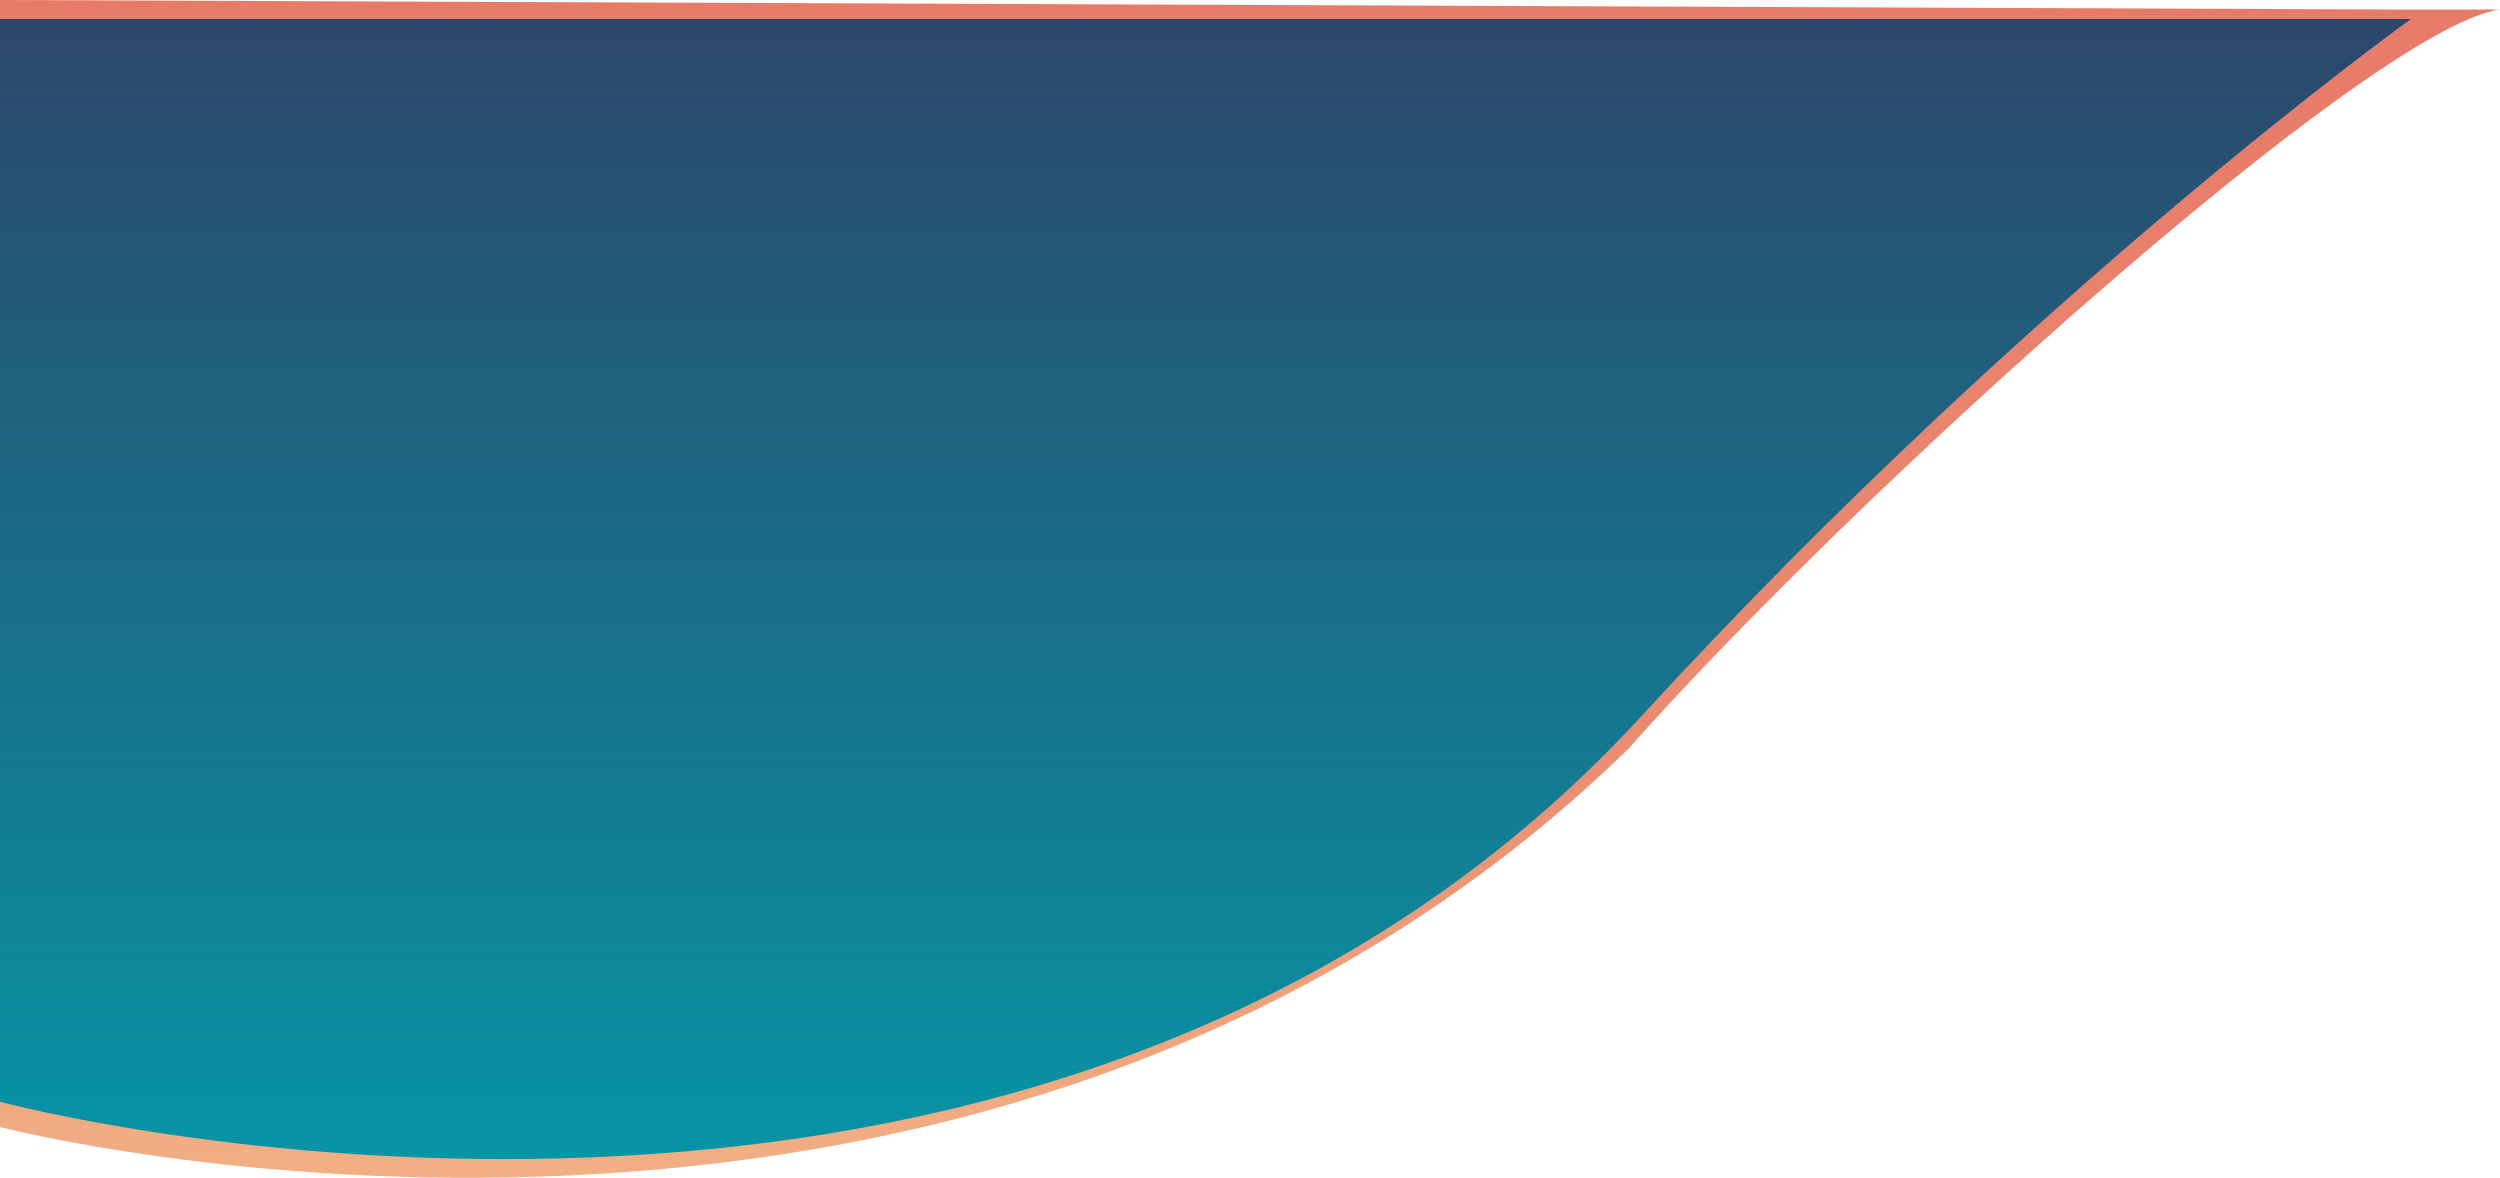
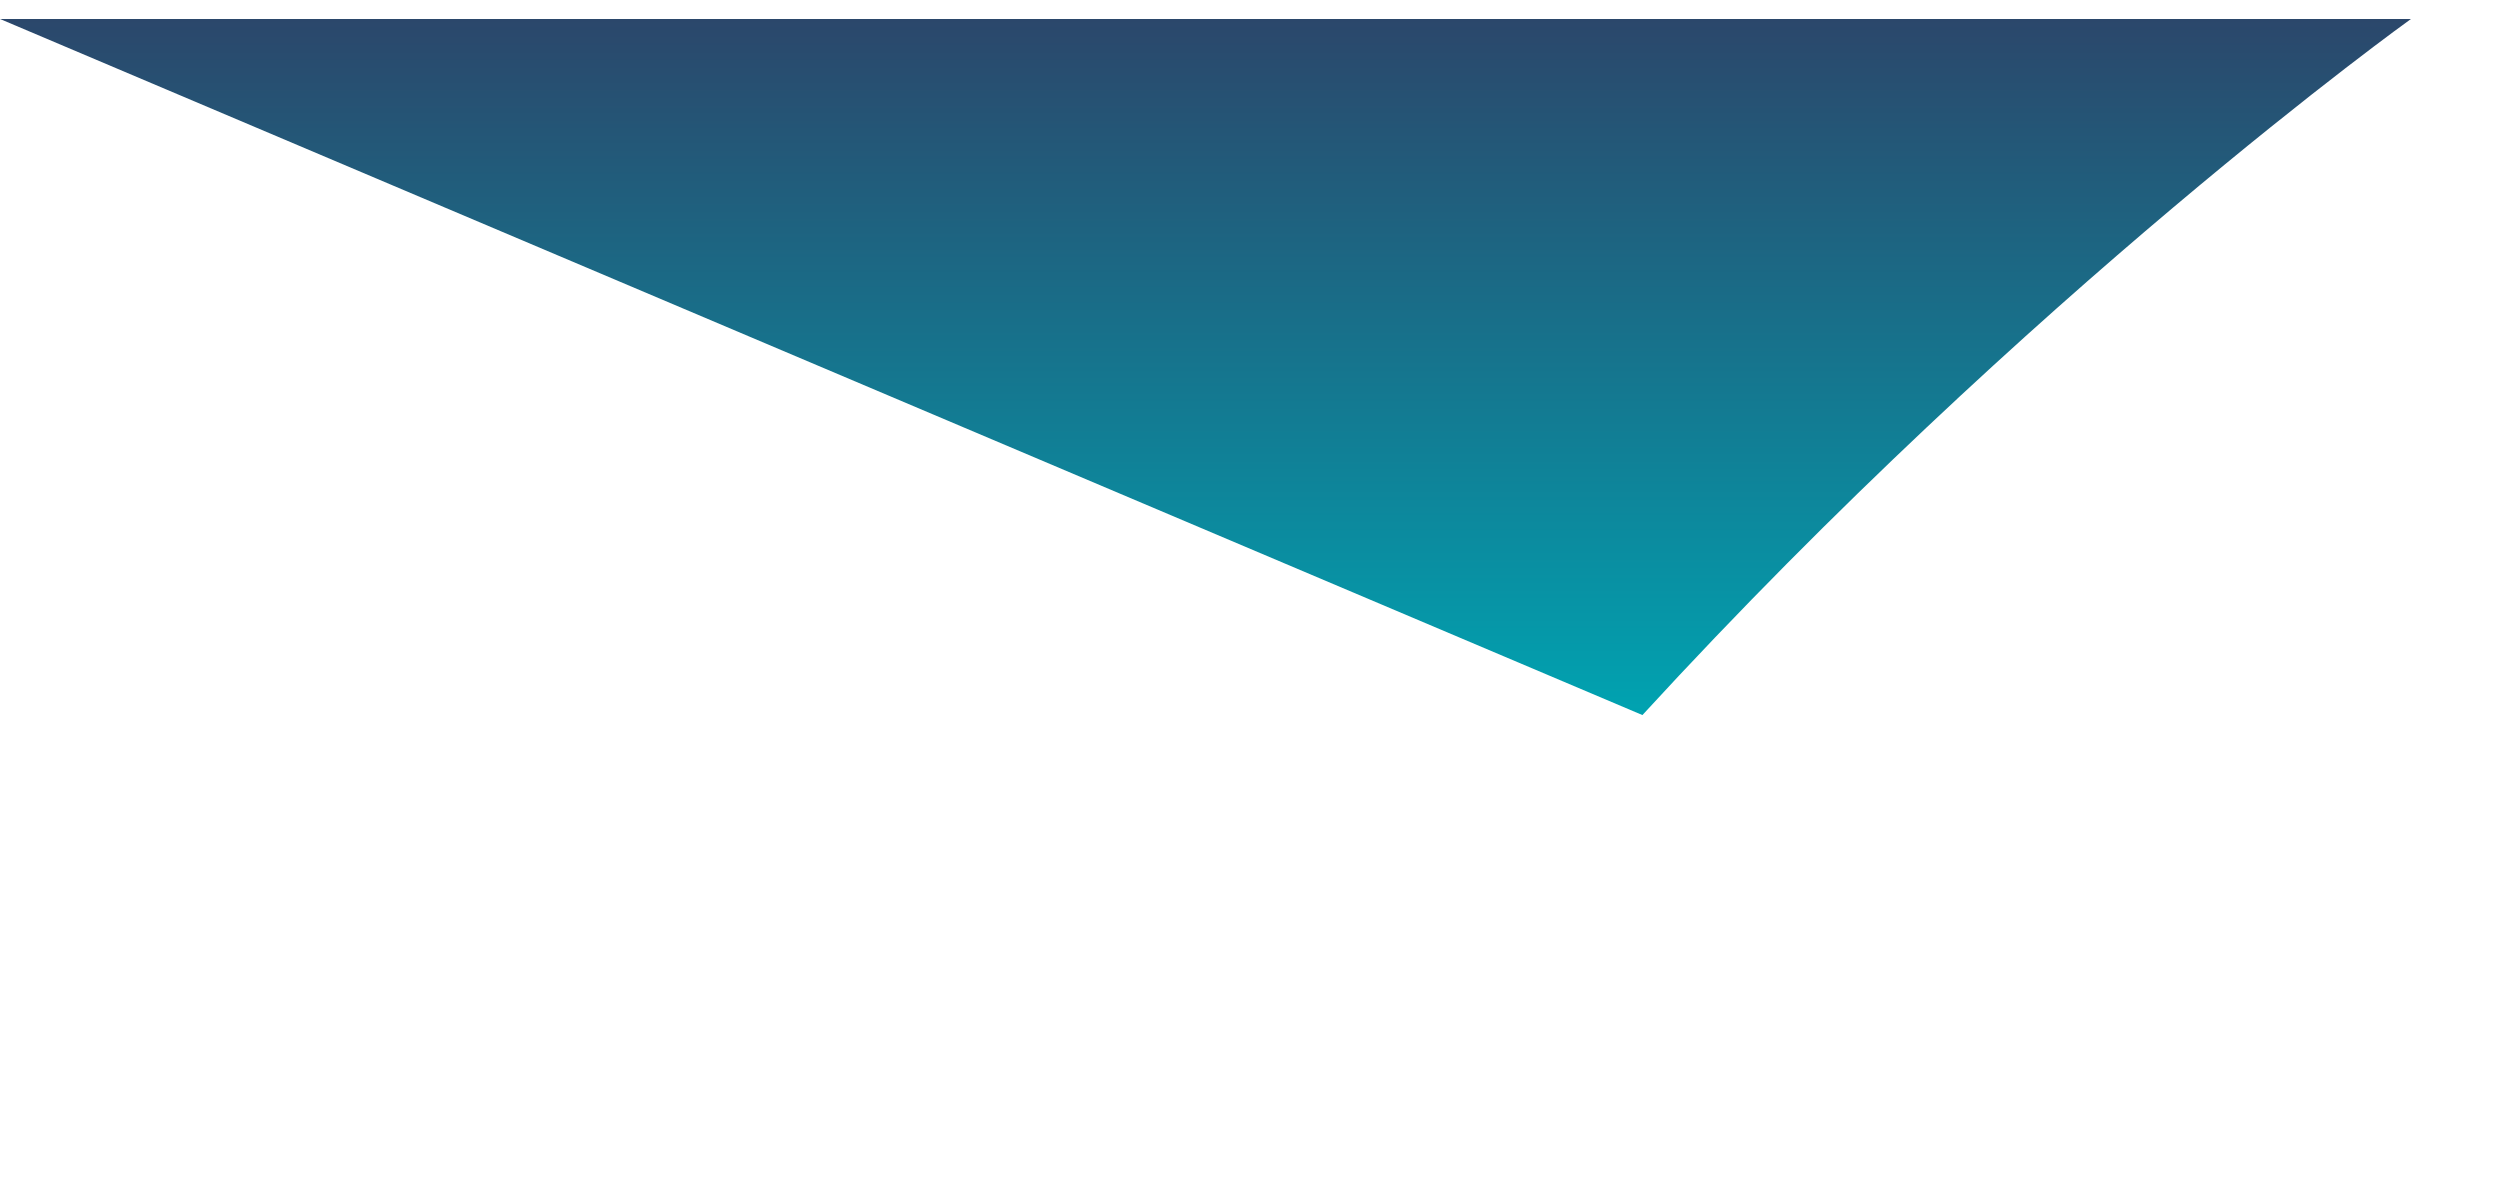
<svg xmlns="http://www.w3.org/2000/svg" viewBox="0 0 1632.566 769.132">
  <defs>
    <style>
      .cls-1 {
        fill: url(#linear-gradient);
      }

      .cls-2 {
        fill: none;
        stroke: #707070;
      }

      .cls-3 {
        fill: url(#linear-gradient-2);
      }
    </style>
    <linearGradient id="linear-gradient" x1="0.5" x2="0.5" y2="1" gradientUnits="objectBoundingBox">
      <stop offset="0" stop-color="#e87a68" />
      <stop offset="0.523" stop-color="#ea8b70" />
      <stop offset="1" stop-color="#f4c18d" />
    </linearGradient>
    <linearGradient id="linear-gradient-2" x1="0.5" x2="0.5" y2="1" gradientUnits="objectBoundingBox">
      <stop offset="0" stop-color="#2b476b" />
      <stop offset="1" stop-color="#00a3b1" />
    </linearGradient>
  </defs>
  <g id="Group_4807" data-name="Group 4807" transform="translate(0 -31)">
    <g id="Group_4777" data-name="Group 4777" transform="translate(-72.063 -153.469)">
-       <path id="Path_15962" data-name="Path 15962" class="cls-1" d="M72.063,60.19l1565.3,6.229h66.592c-86,14-421.894,317.1-568.49,482.745C711.148,962.7,72.063,796.19,72.063,796.19Z" transform="translate(0 124.279)" />
-       <path id="Path_17837" data-name="Path 17837" class="cls-2" d="M836,732" transform="translate(66.314 64.101)" />
-     </g>
+       </g>
    <g id="Group_4776" data-name="Group 4776" transform="translate(-0.962 -224.198)">
-       <path id="Path_15962-2" data-name="Path 15962" class="cls-3" d="M.962,136.314H1575.386s-247.5,177.38-501.88,454.563C675.813,1024.212.962,843.438.962,843.438Z" transform="translate(0 131.279)" />
+       <path id="Path_15962-2" data-name="Path 15962" class="cls-3" d="M.962,136.314H1575.386s-247.5,177.38-501.88,454.563Z" transform="translate(0 131.279)" />
      <path id="Path_17837-2" data-name="Path 17837" class="cls-2" d="M836,732" transform="translate(-51.3 192.094)" />
    </g>
  </g>
</svg>